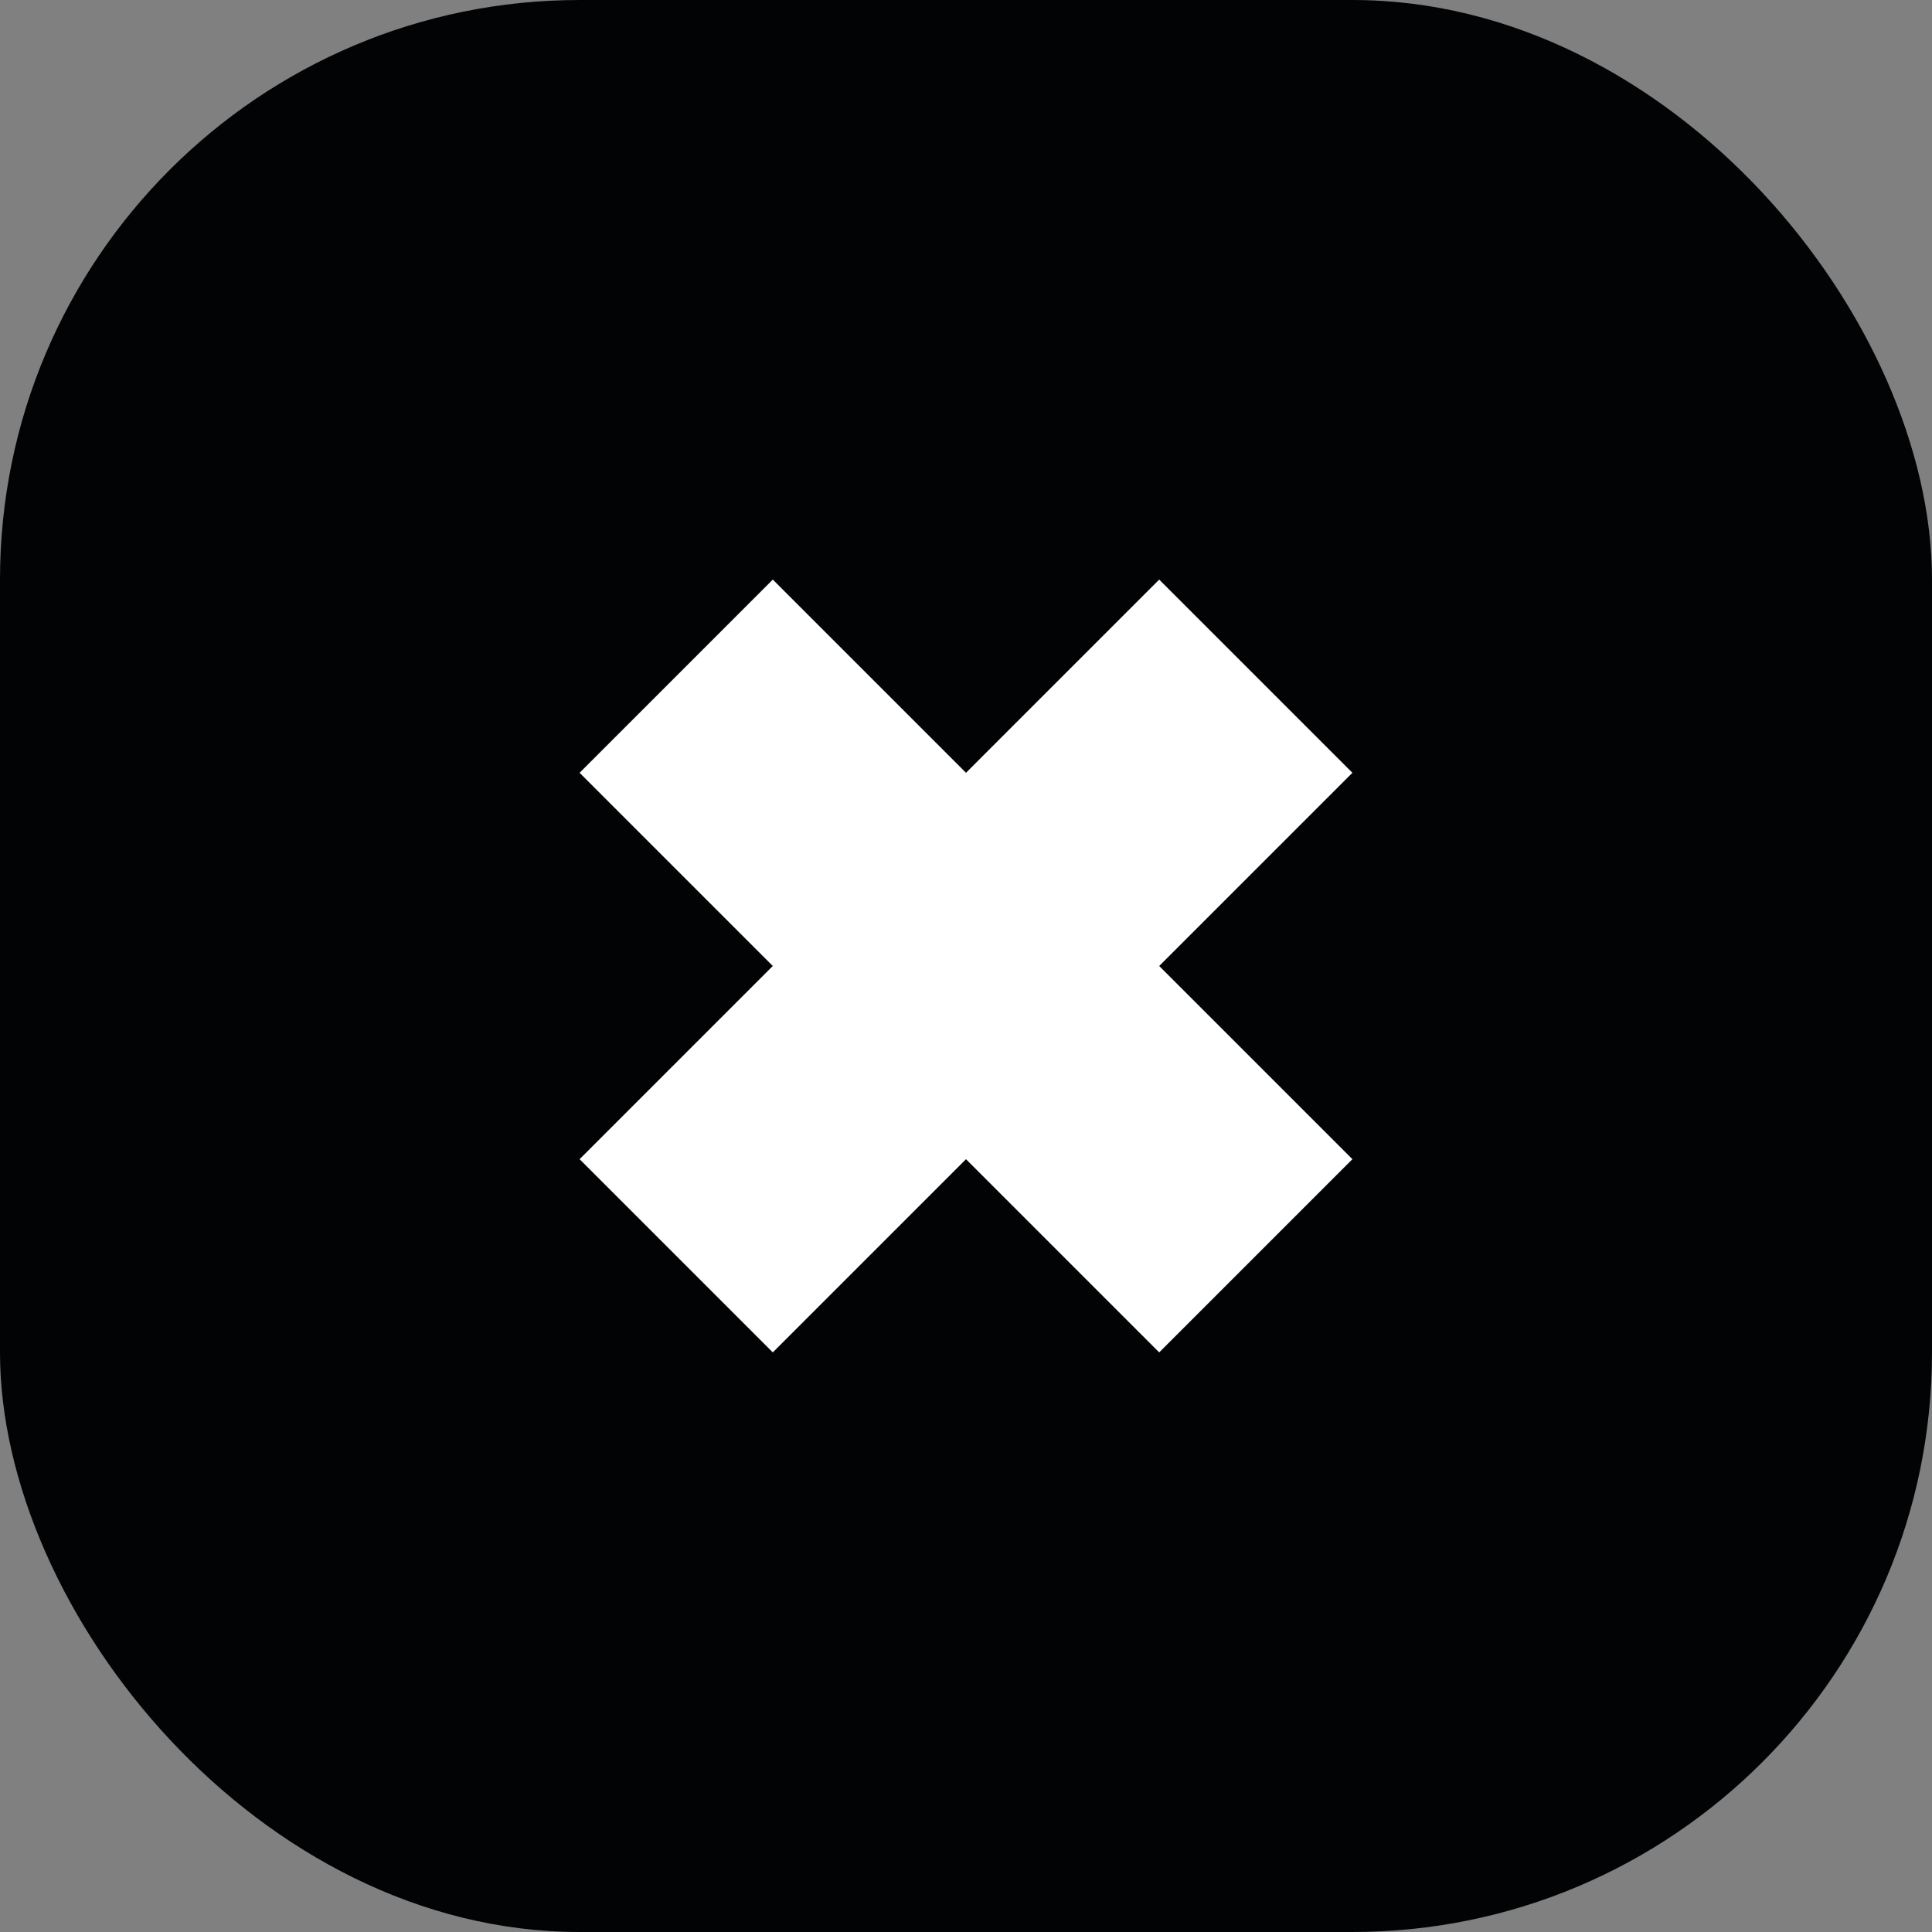
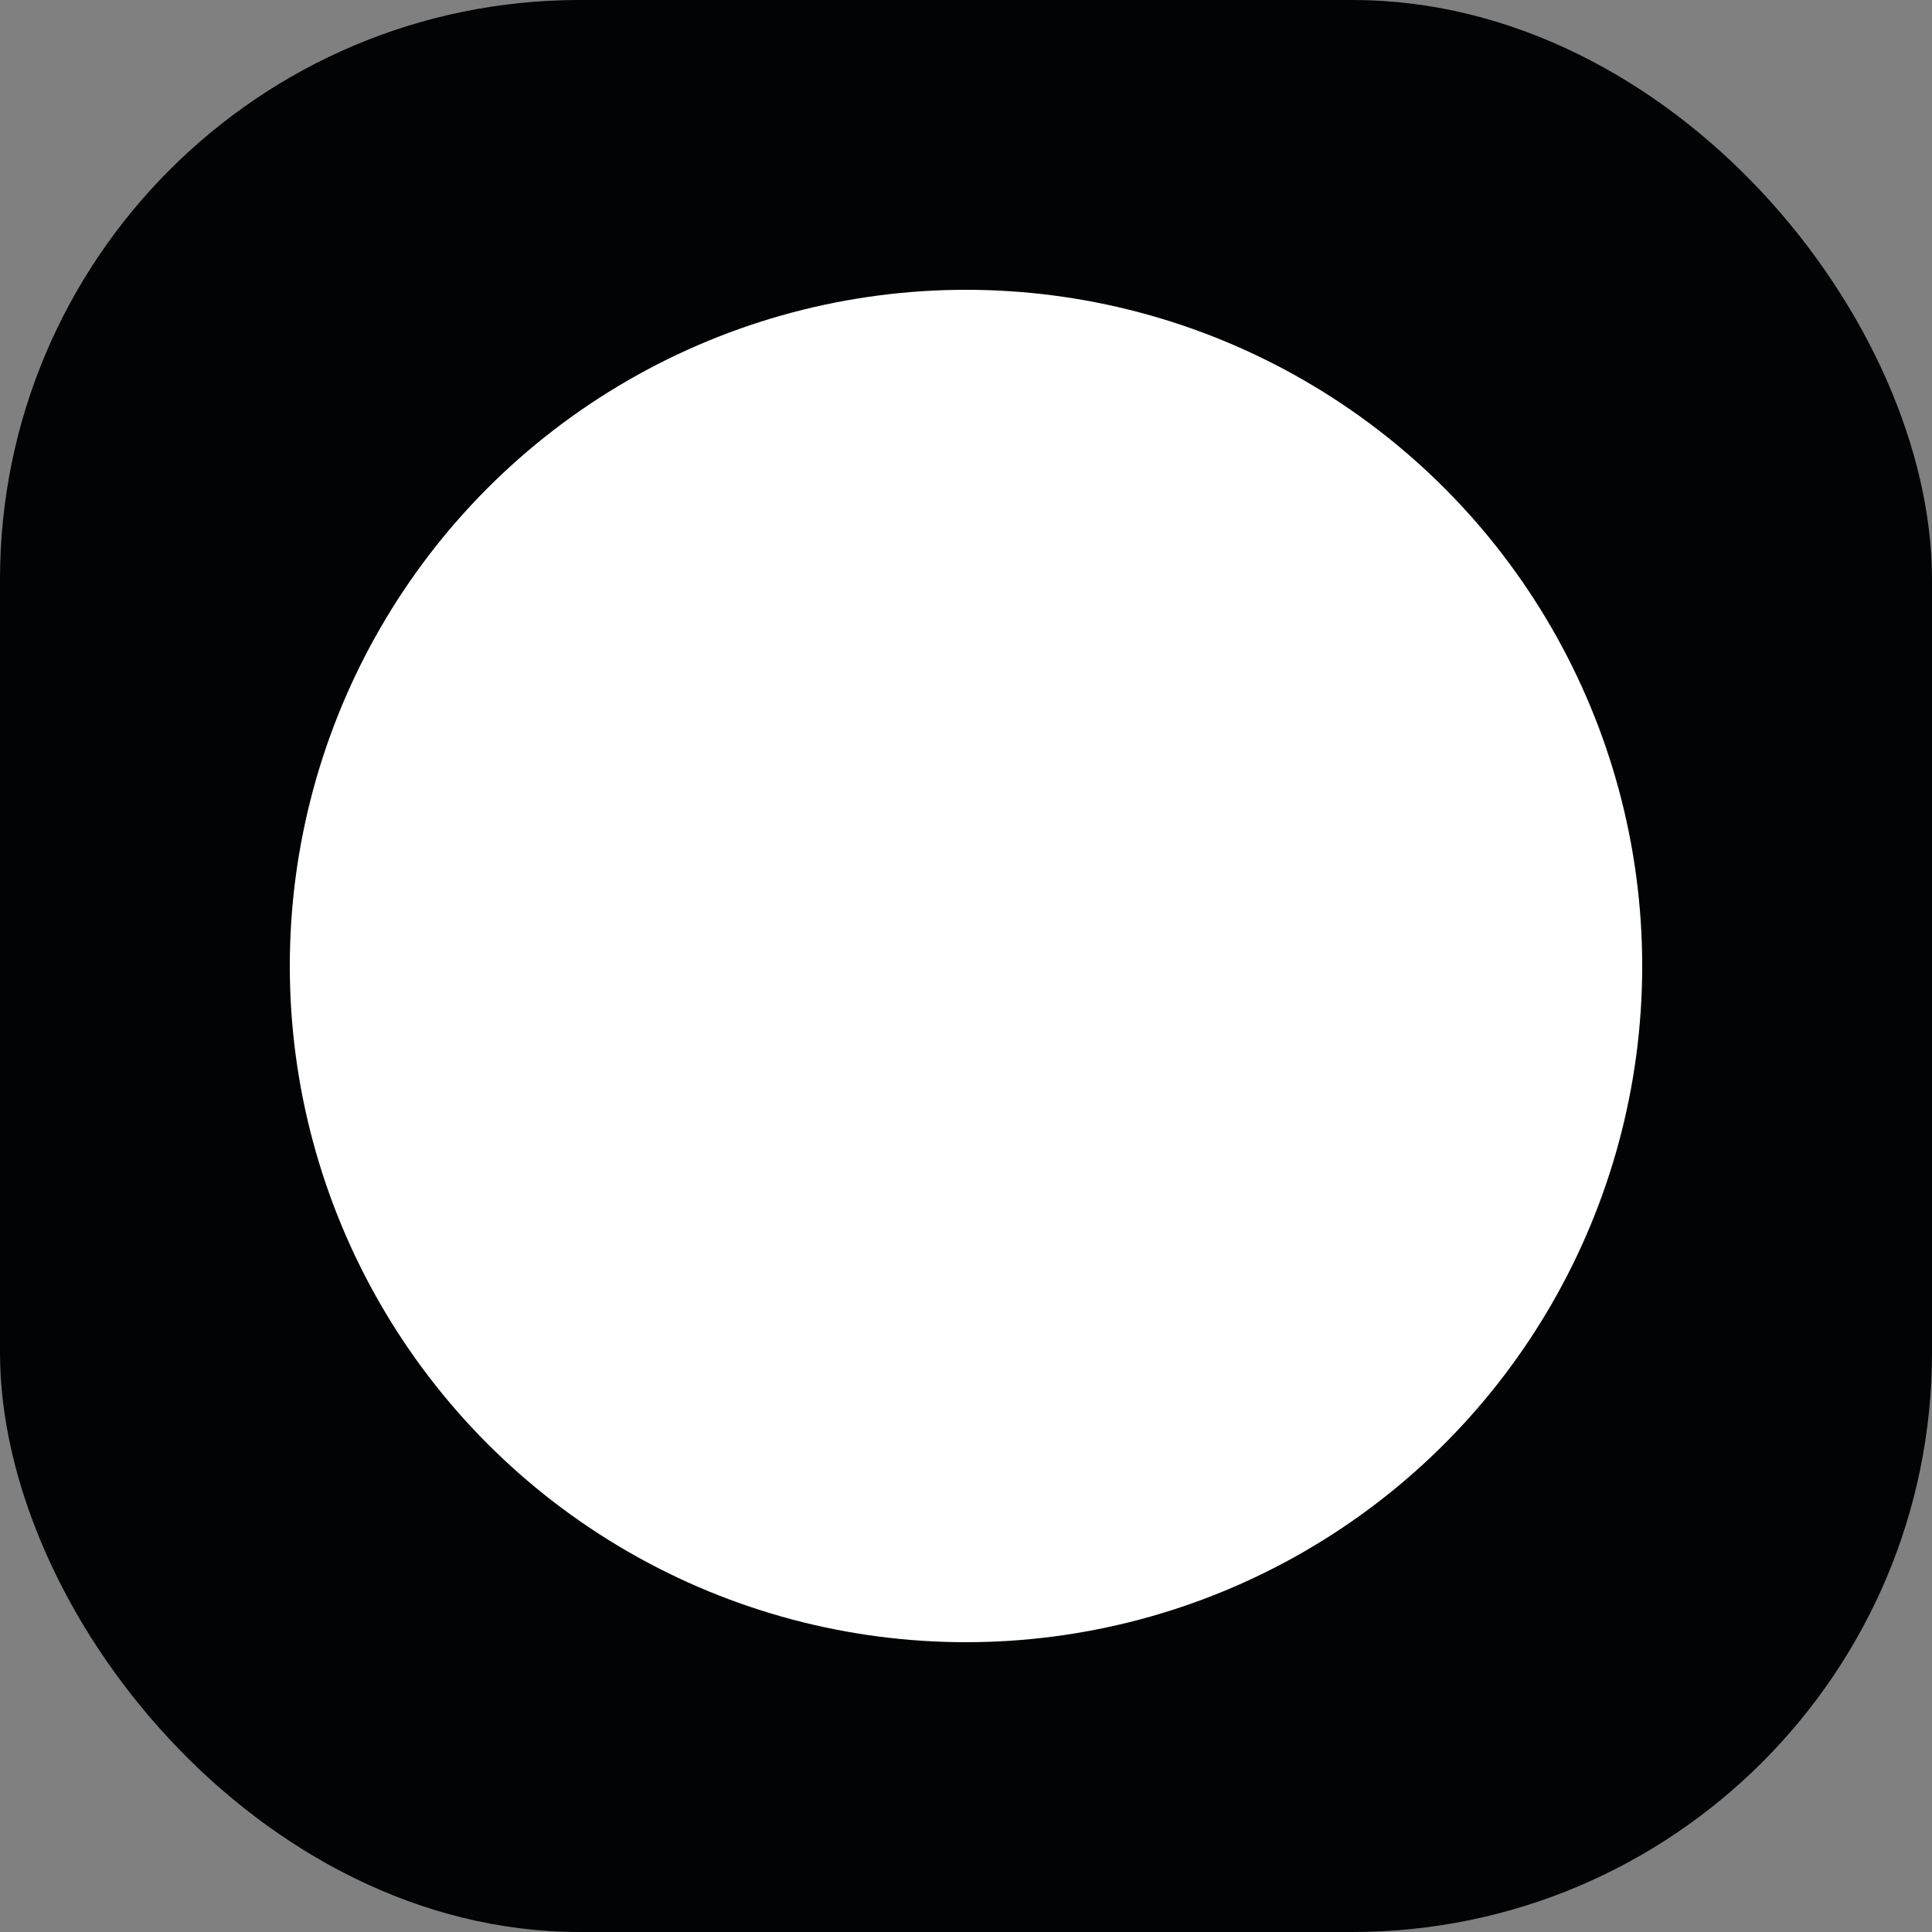
<svg xmlns="http://www.w3.org/2000/svg" width="40" height="40" viewBox="0 0 40 40" fill="none">
  <rect x="0" y="0" width="40" height="40" fill="#808080" stroke="none" />
  <rect fill="#010304" width="40" height="40" rx="12" />
  <g transform="translate(4 4)">
    <circle cx="16" cy="16" r="14" fill="#fff" />
    <svg width="32" height="32" viewBox="0 0 32 32">
      <g clip-path="url(#clip0_261:1099)">
        <circle cx="16" cy="16" r="16" fill="#010304" />
        <path d="M8 12l4-4 4 4 4-4 4 4-4 4 4 4-4 4-4-4-4 4-4-4 4-4-4-4z" fill="#fff" />
      </g>
      <defs>
        <clipPath id="clip0_261:1099">
-           <rect width="32" height="32" rx="16" fill="#fff" />
-         </clipPath>
+           </clipPath>
      </defs>
    </svg>
  </g>
</svg>